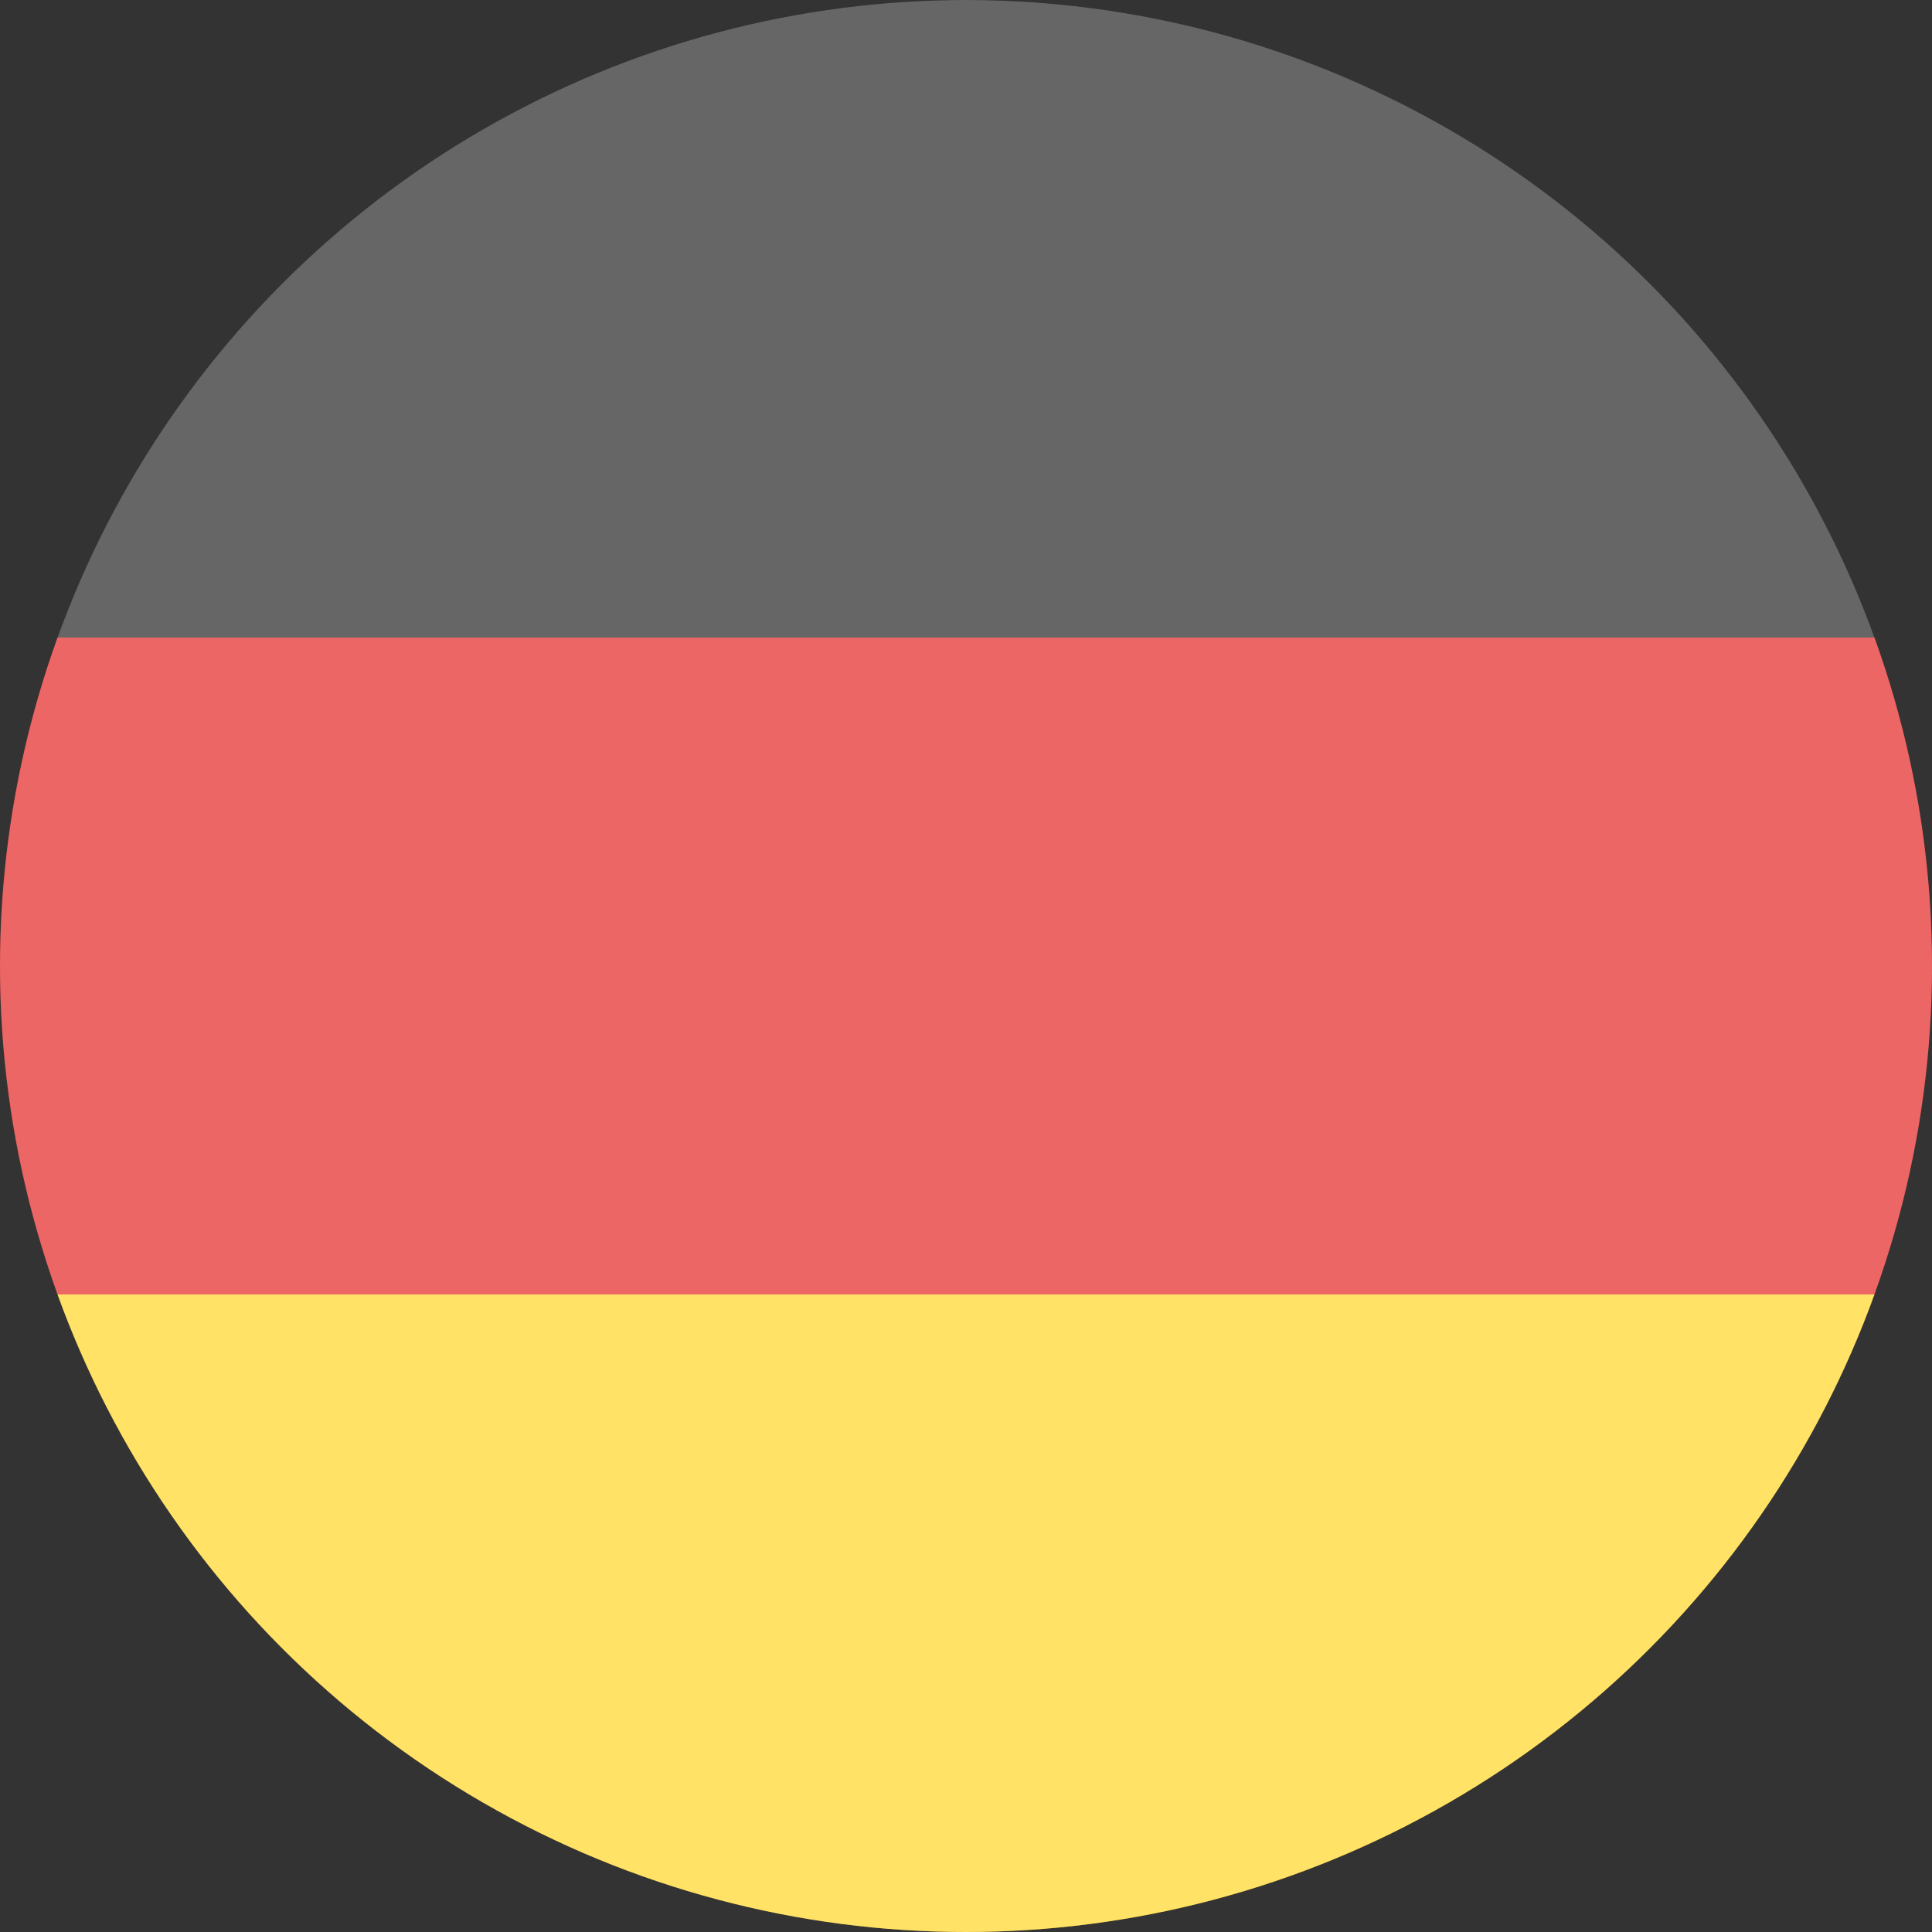
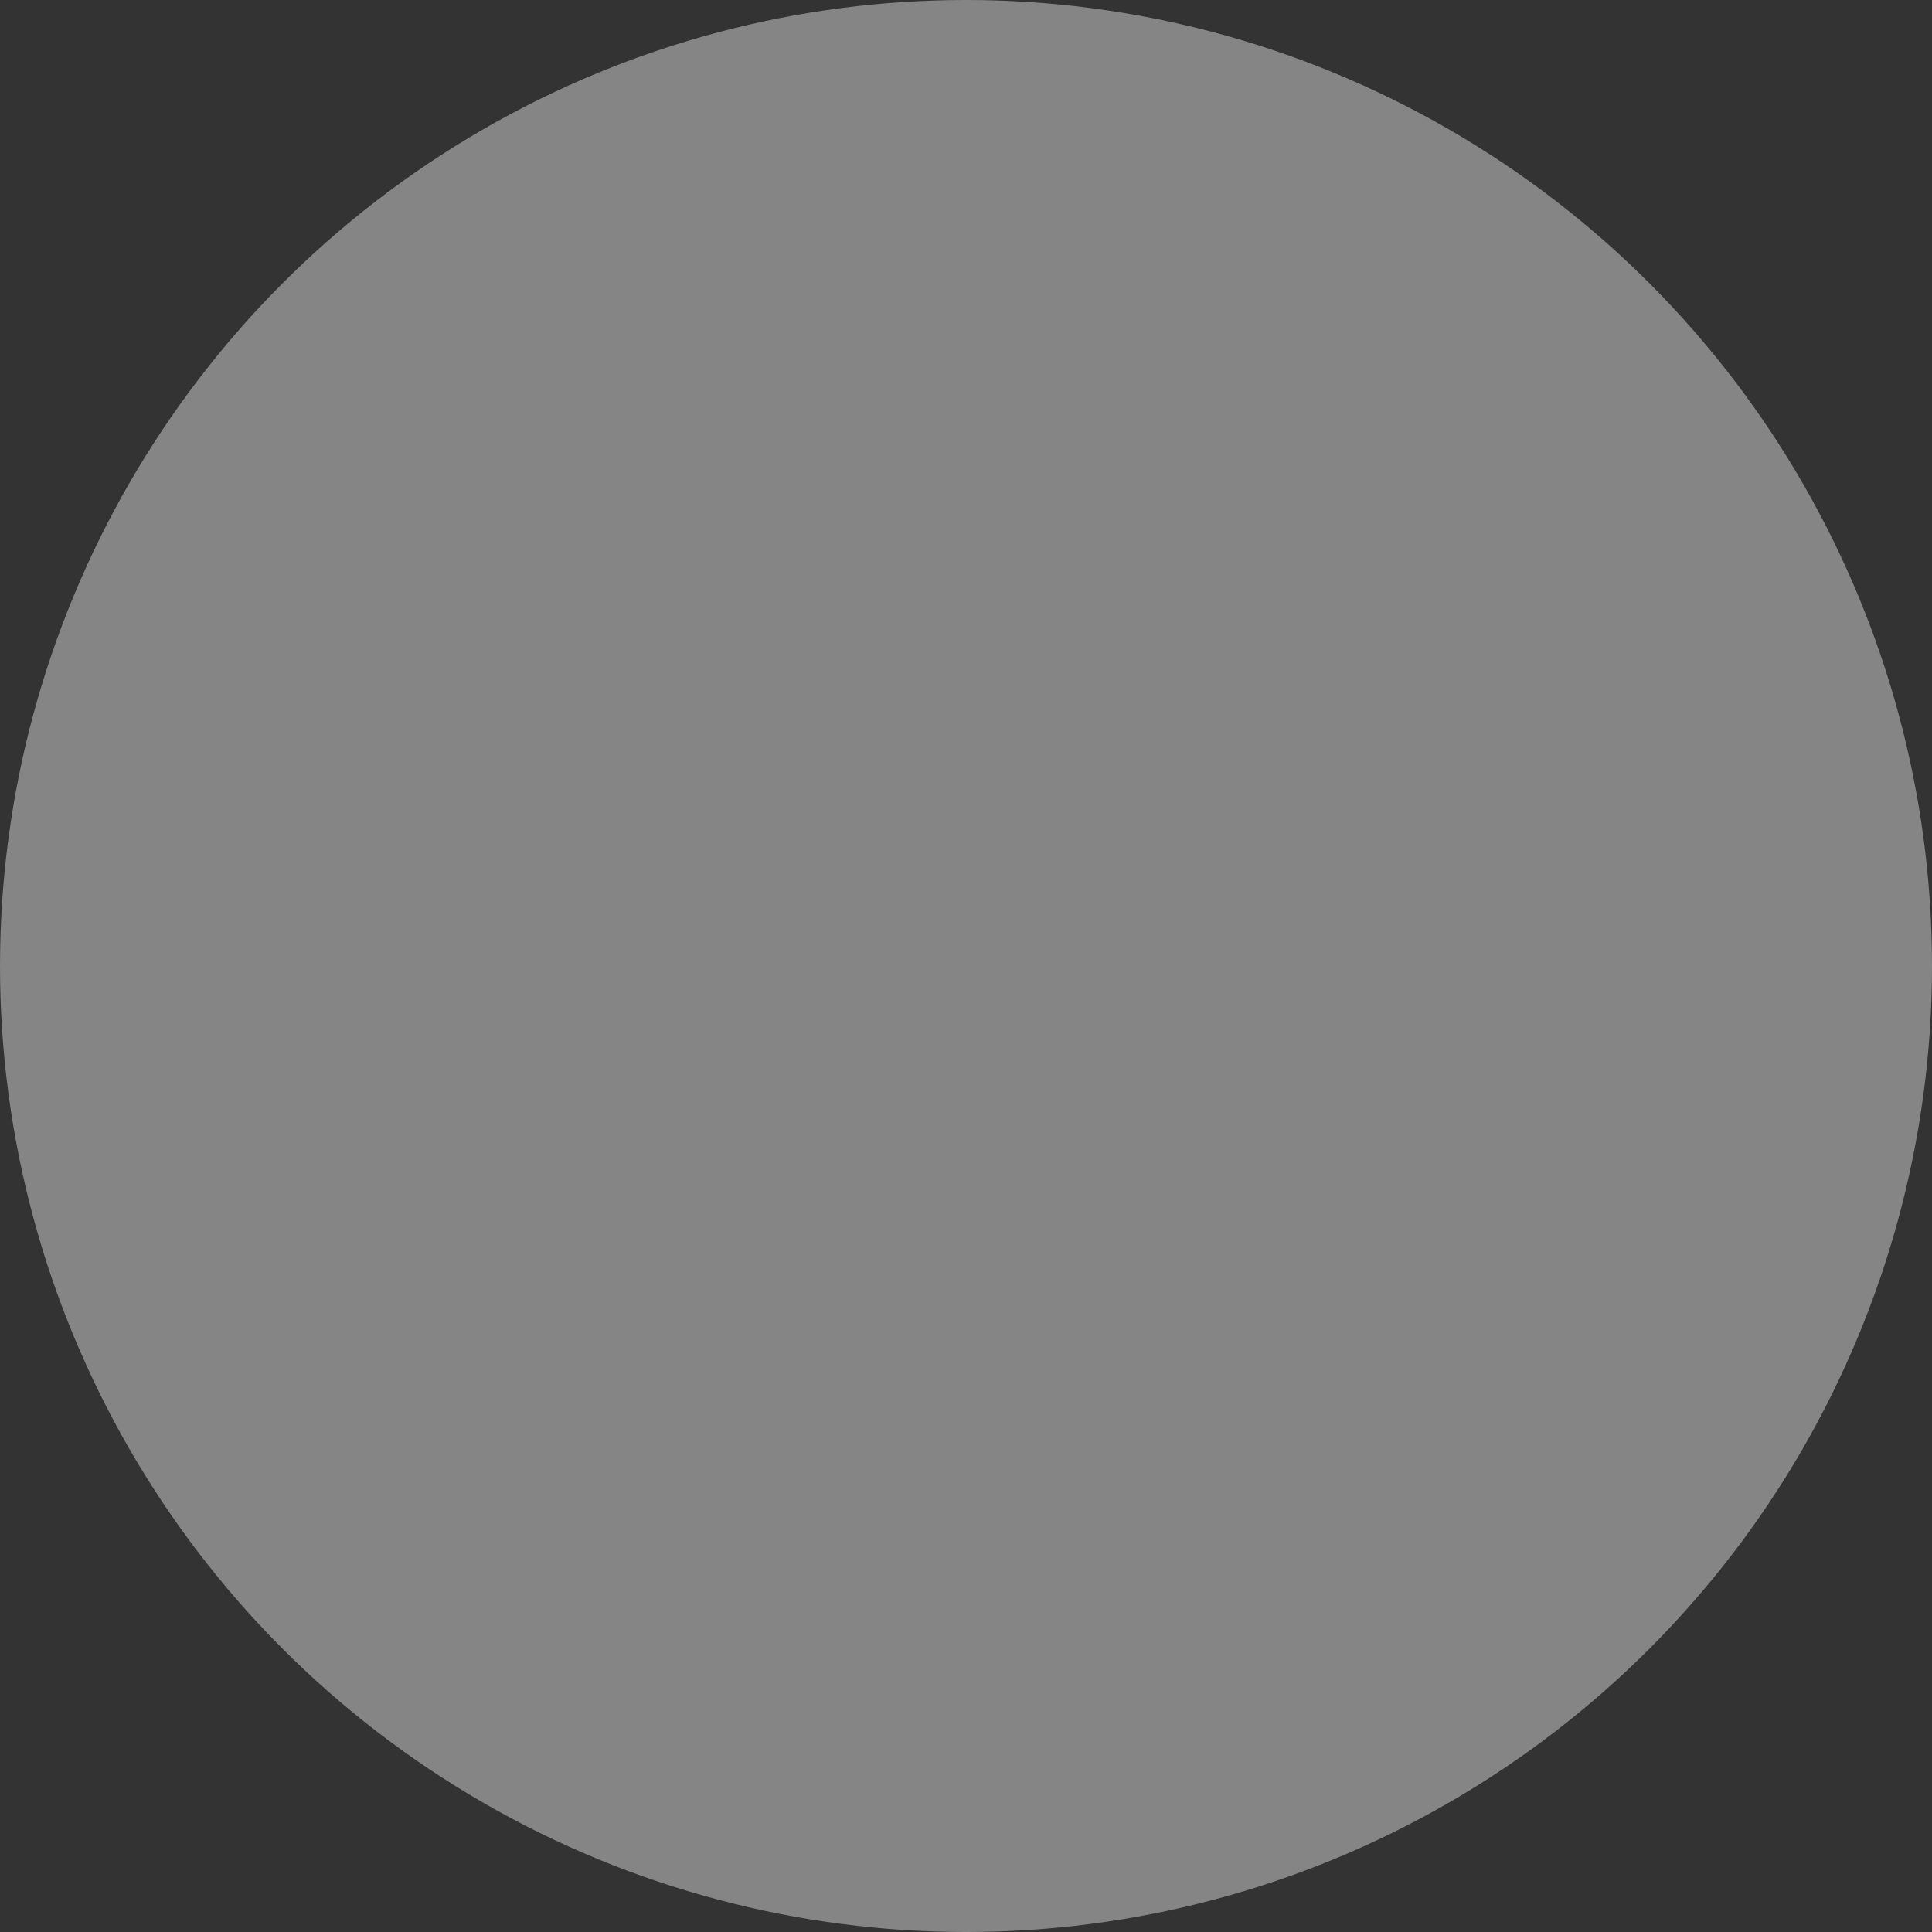
<svg xmlns="http://www.w3.org/2000/svg" xmlns:xlink="http://www.w3.org/1999/xlink" version="1.1" id="Layer_1" x="0px" y="0px" viewBox="0 0 50 50" style="enable-background:new 0 0 50 50;" xml:space="preserve">
  <rect x="0" y="0" width="50" height="50" fill="#333333" stroke="none" />
  <style type="text/css">
	.st0{clip-path:url(#SVGID_2_);}
	.st1{fill:#DF0000;}
	.st2{fill:#FFCE00;}
	.st3{opacity:0.4;clip-path:url(#SVGID_4_);fill:#FFFFFF;enable-background:new    ;}
</style>
  <g id="Germany">
    <g>
      <defs>
-         <circle id="SVGID_1_" cx="25" cy="25" r="25" />
-       </defs>
+         </defs>
      <clipPath id="SVGID_2_">
        <use xlink:href="#SVGID_1_" style="overflow:visible;" />
      </clipPath>
      <g class="st0">
        <rect id="black_stripe" x="-17.5" y="-0.5" width="85" height="17" />
        <rect id="red_stripe" x="-17.5" y="16.5" class="st1" width="85" height="17" />
        <rect id="gold_stripe" x="-17.5" y="33.5" class="st2" width="85" height="17" />
      </g>
    </g>
    <g>
      <defs>
        <circle id="SVGID_3_" cx="25" cy="25" r="25" />
      </defs>
      <clipPath id="SVGID_4_">
        <use xlink:href="#SVGID_3_" style="overflow:visible;" />
      </clipPath>
      <circle class="st3" cx="25" cy="25" r="25" />
    </g>
  </g>
</svg>